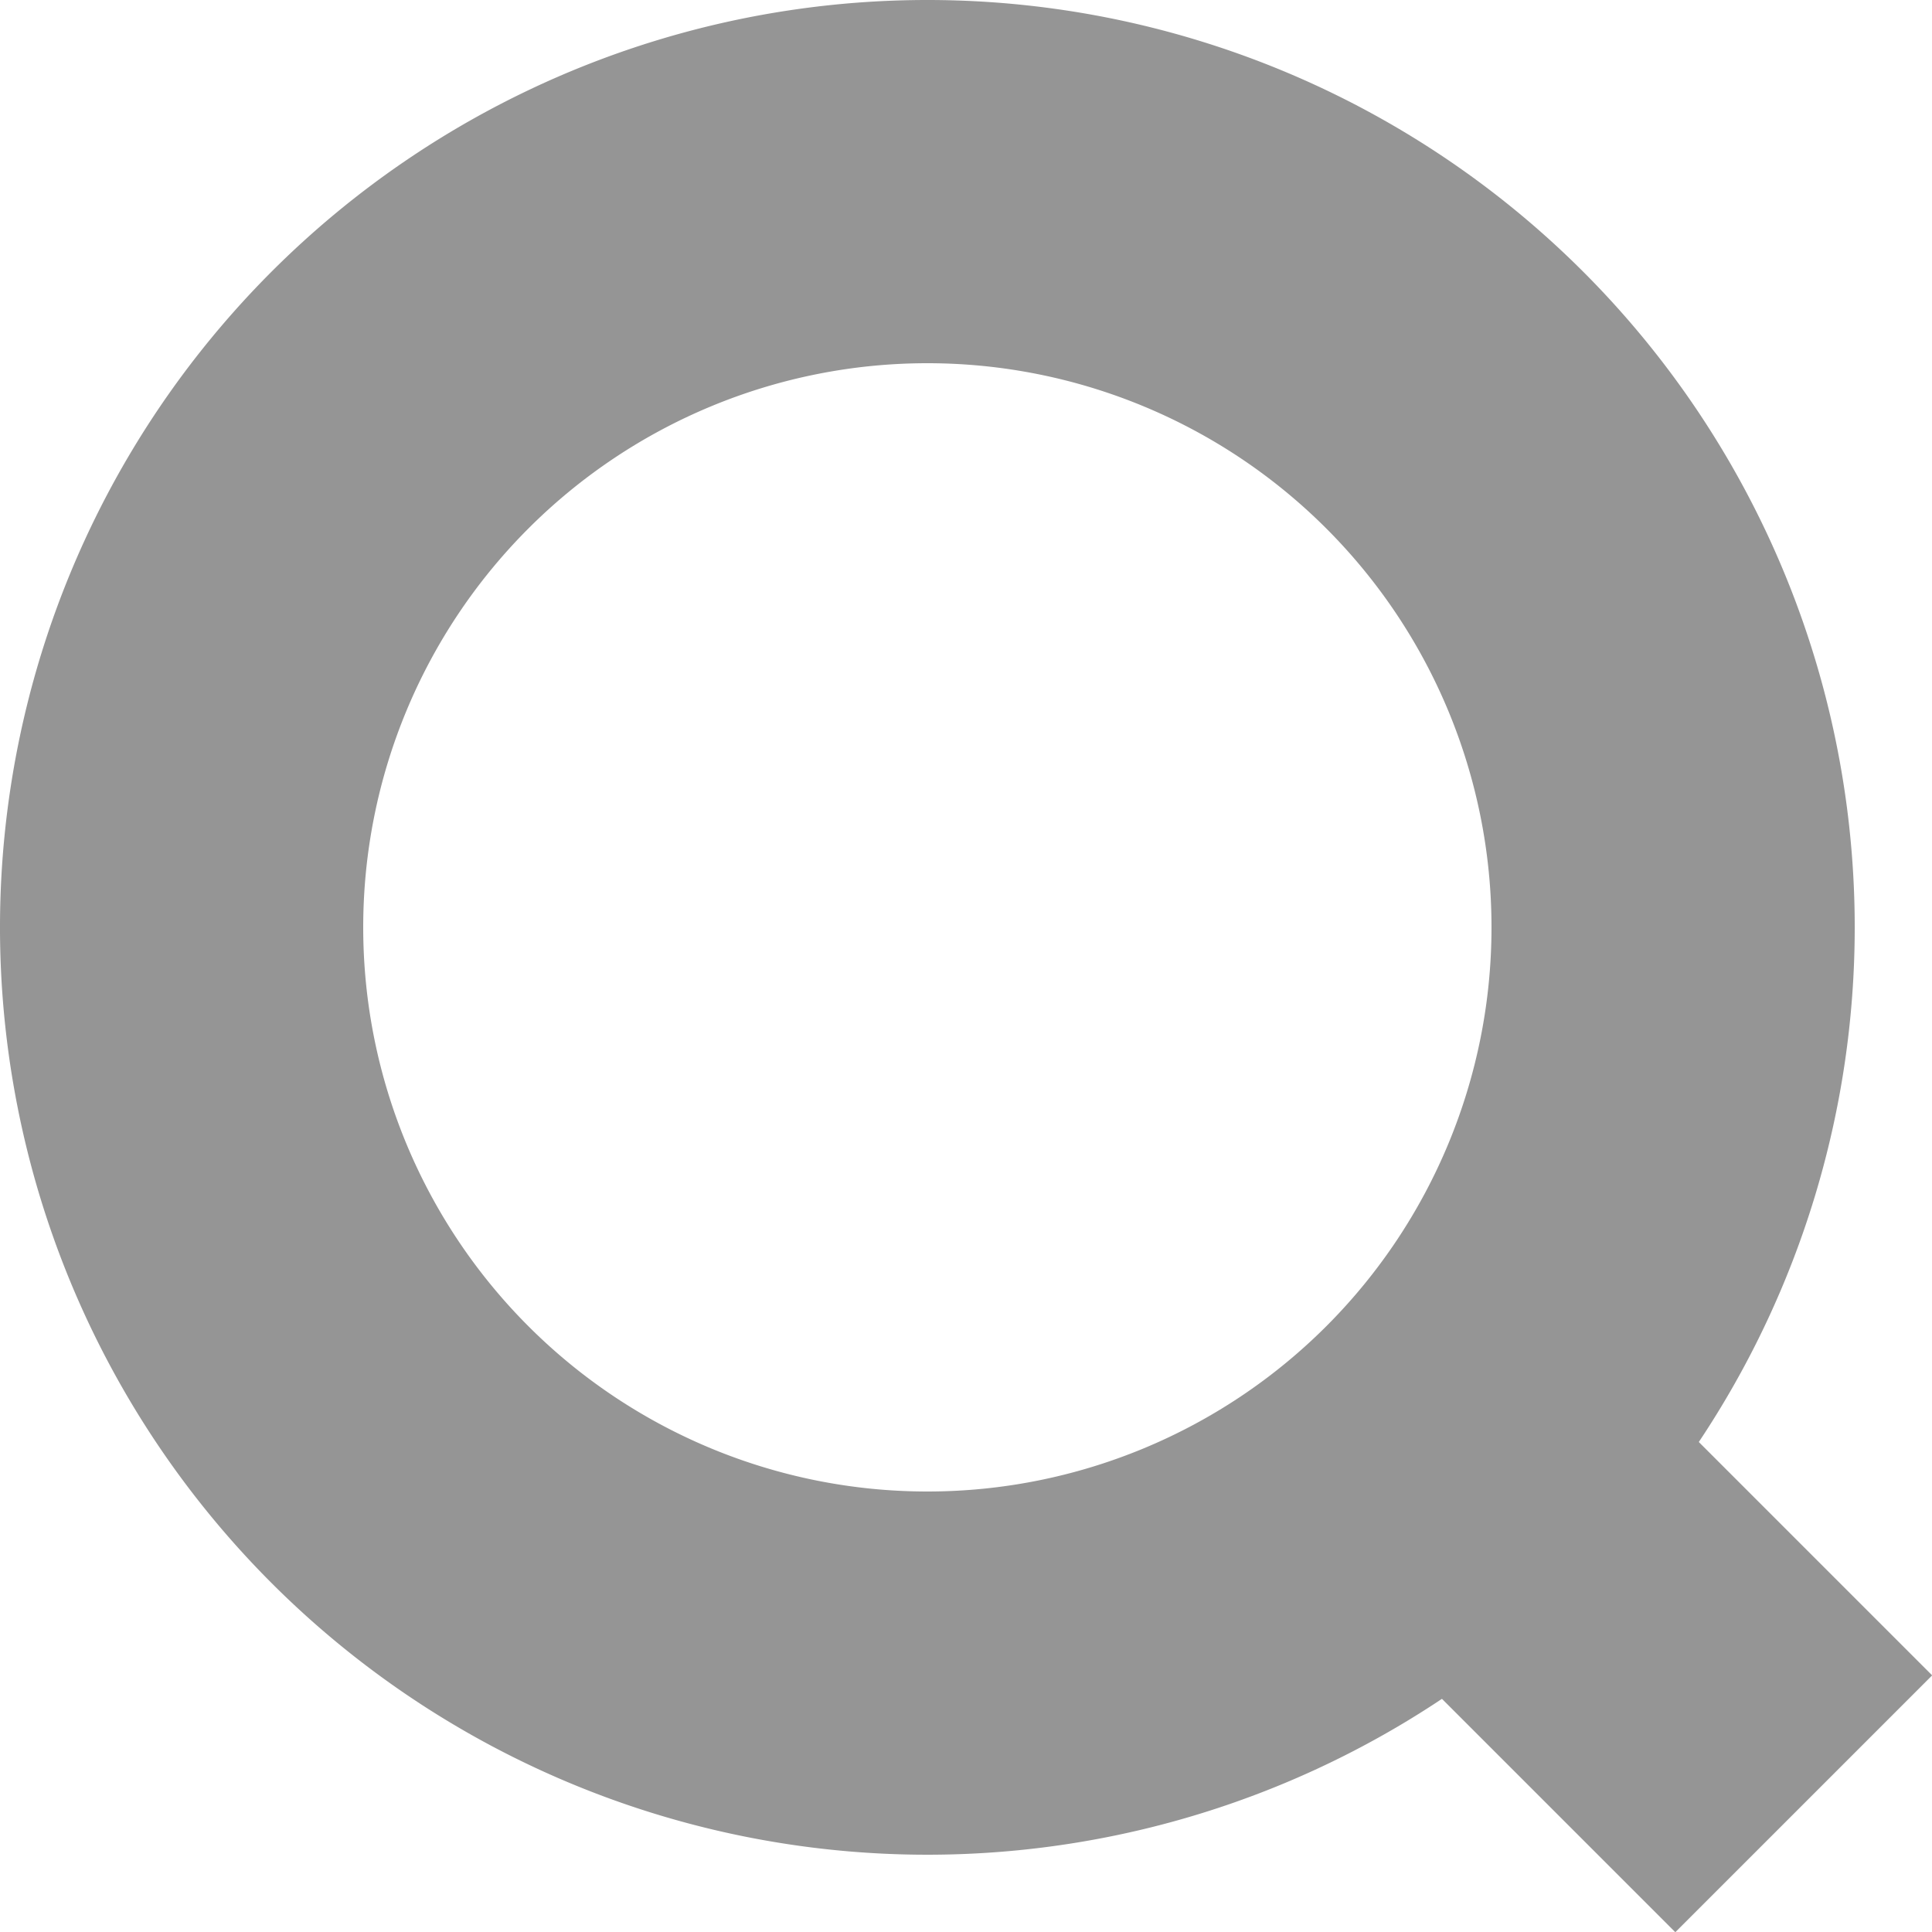
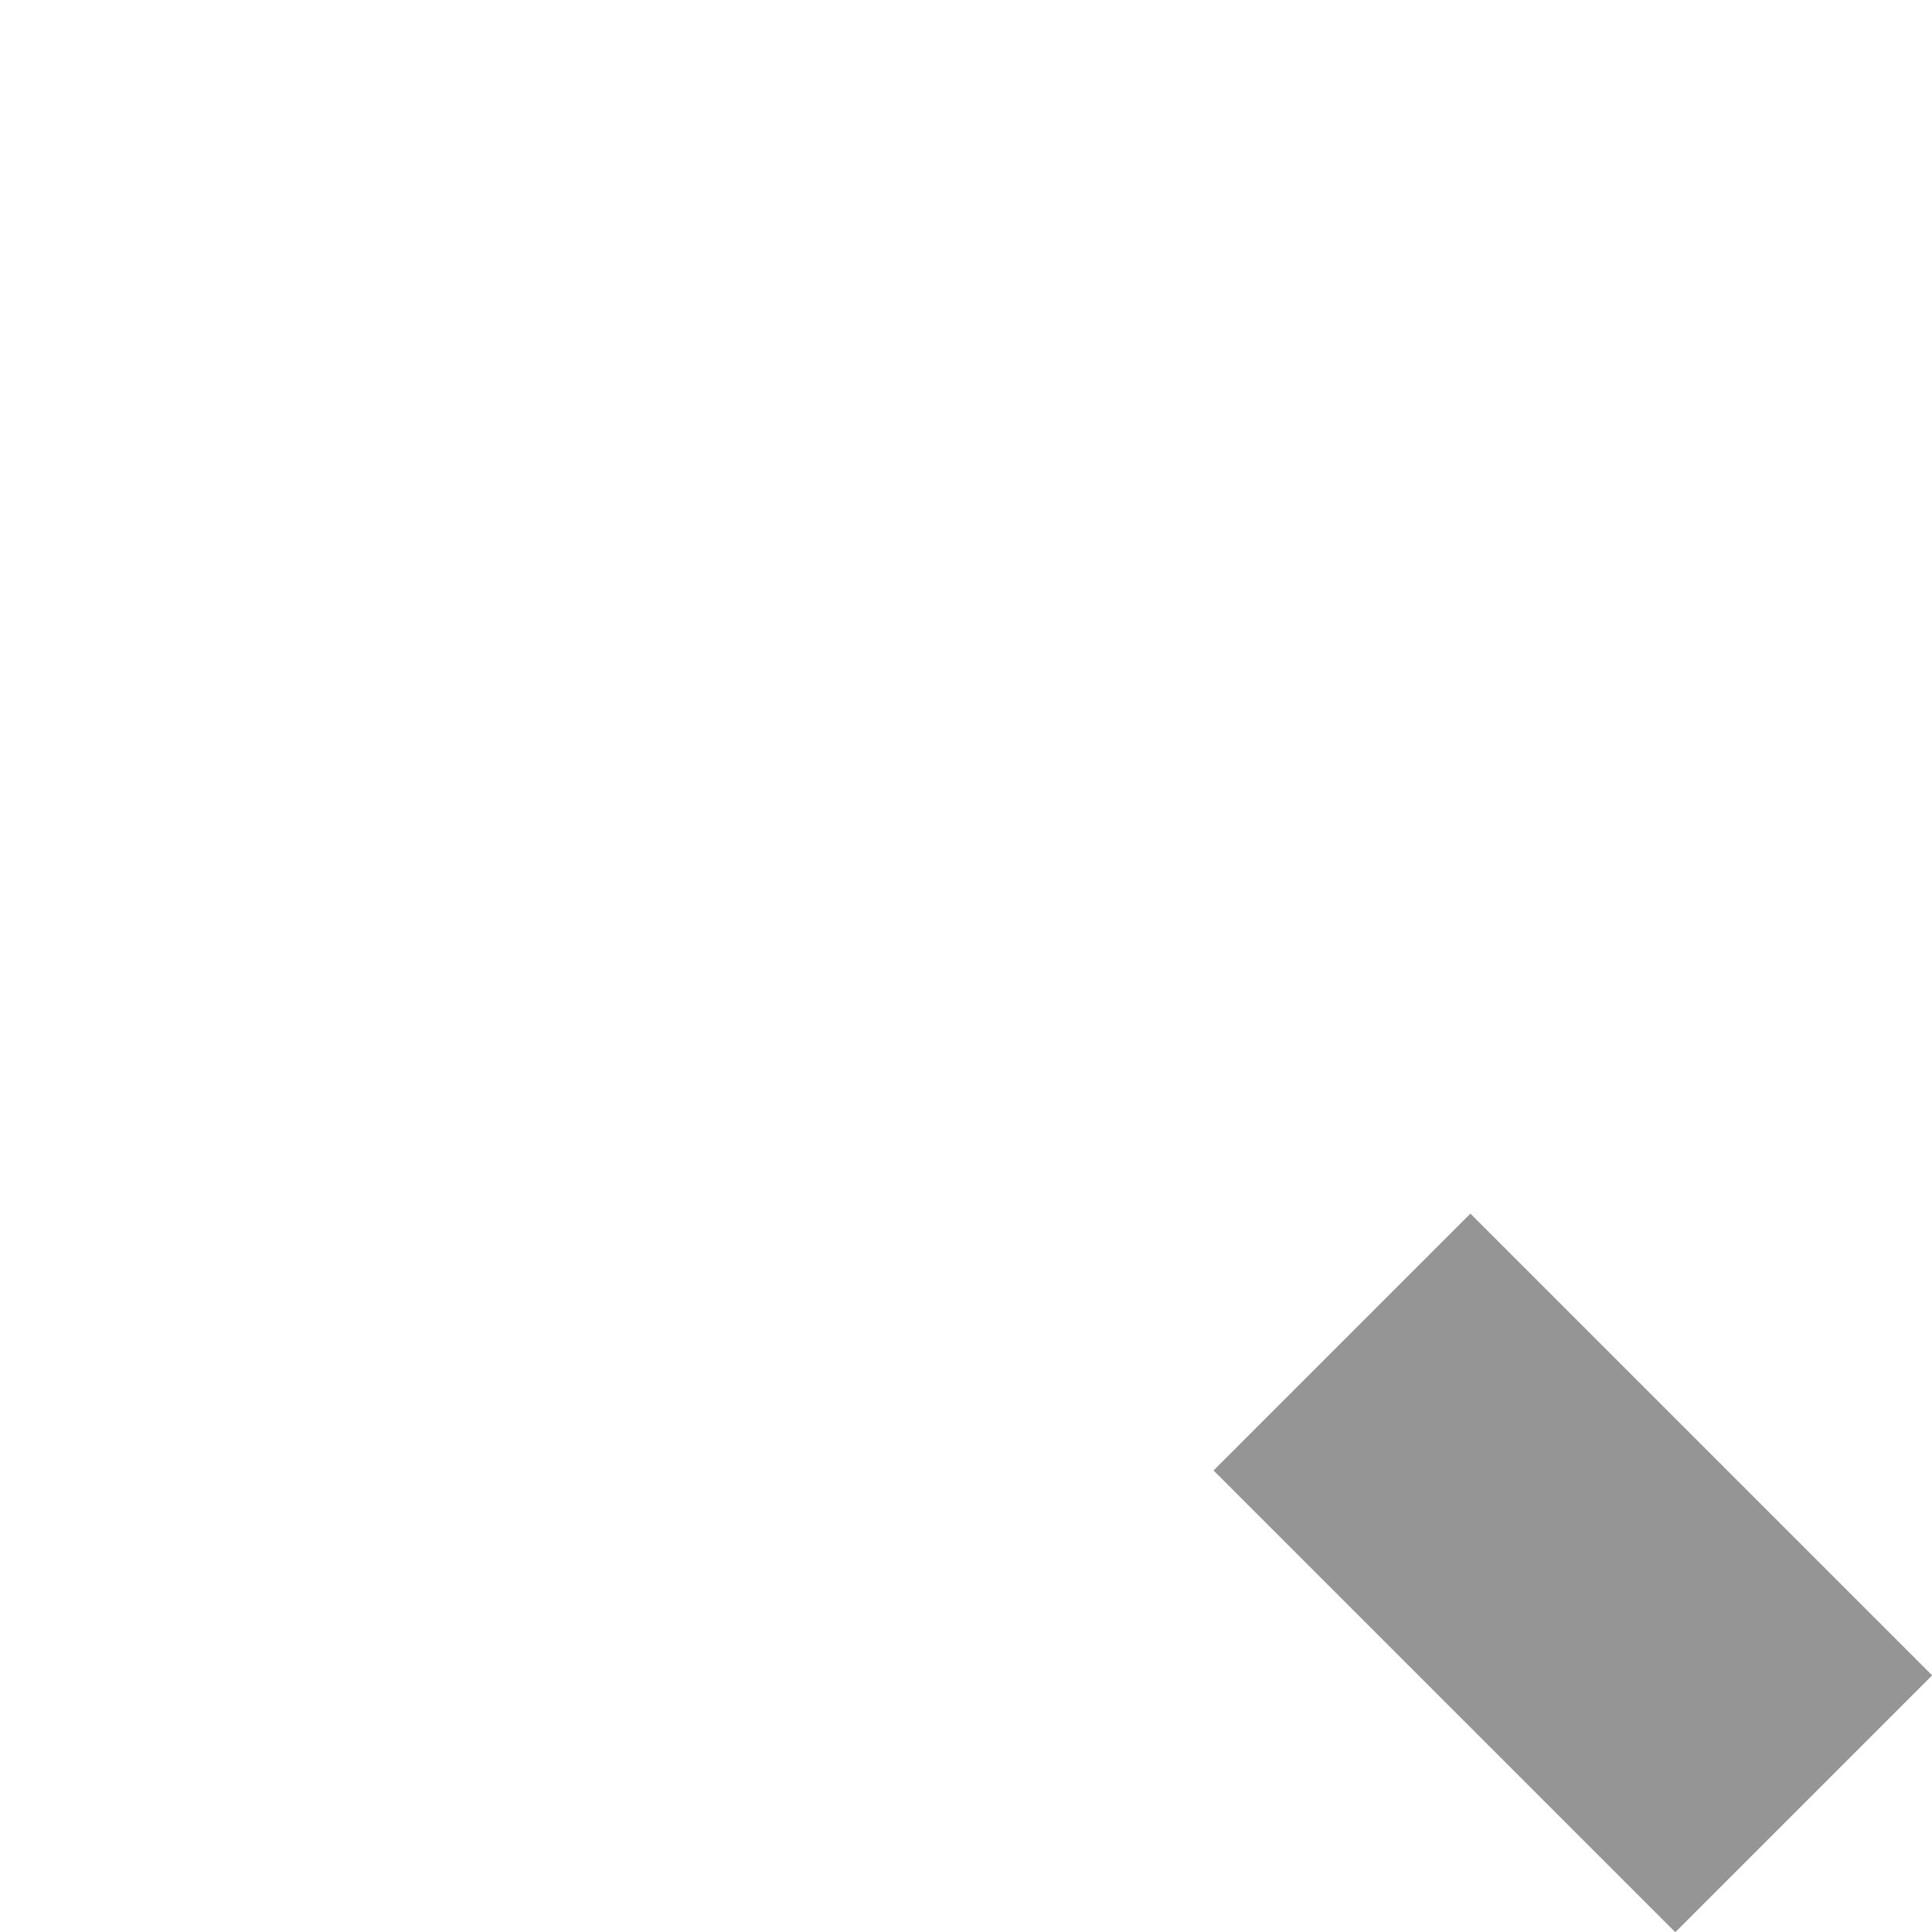
<svg xmlns="http://www.w3.org/2000/svg" viewBox="0 0 25 25">
  <defs>
    <style>.cls-1{fill:#959595;}</style>
  </defs>
  <title>検索</title>
-   <path class="cls-1" d="M12,4.7A7.3,7.3,0,1,1,4.7,12,7.3,7.3,0,0,1,12,4.7M12,0A12,12,0,1,0,24,12,12,12,0,0,0,12,0Z" />
  <rect class="cls-1" x="18" y="16.13" width="4.7" height="8.45" transform="translate(-8.43 20.35) rotate(-45)" />
</svg>